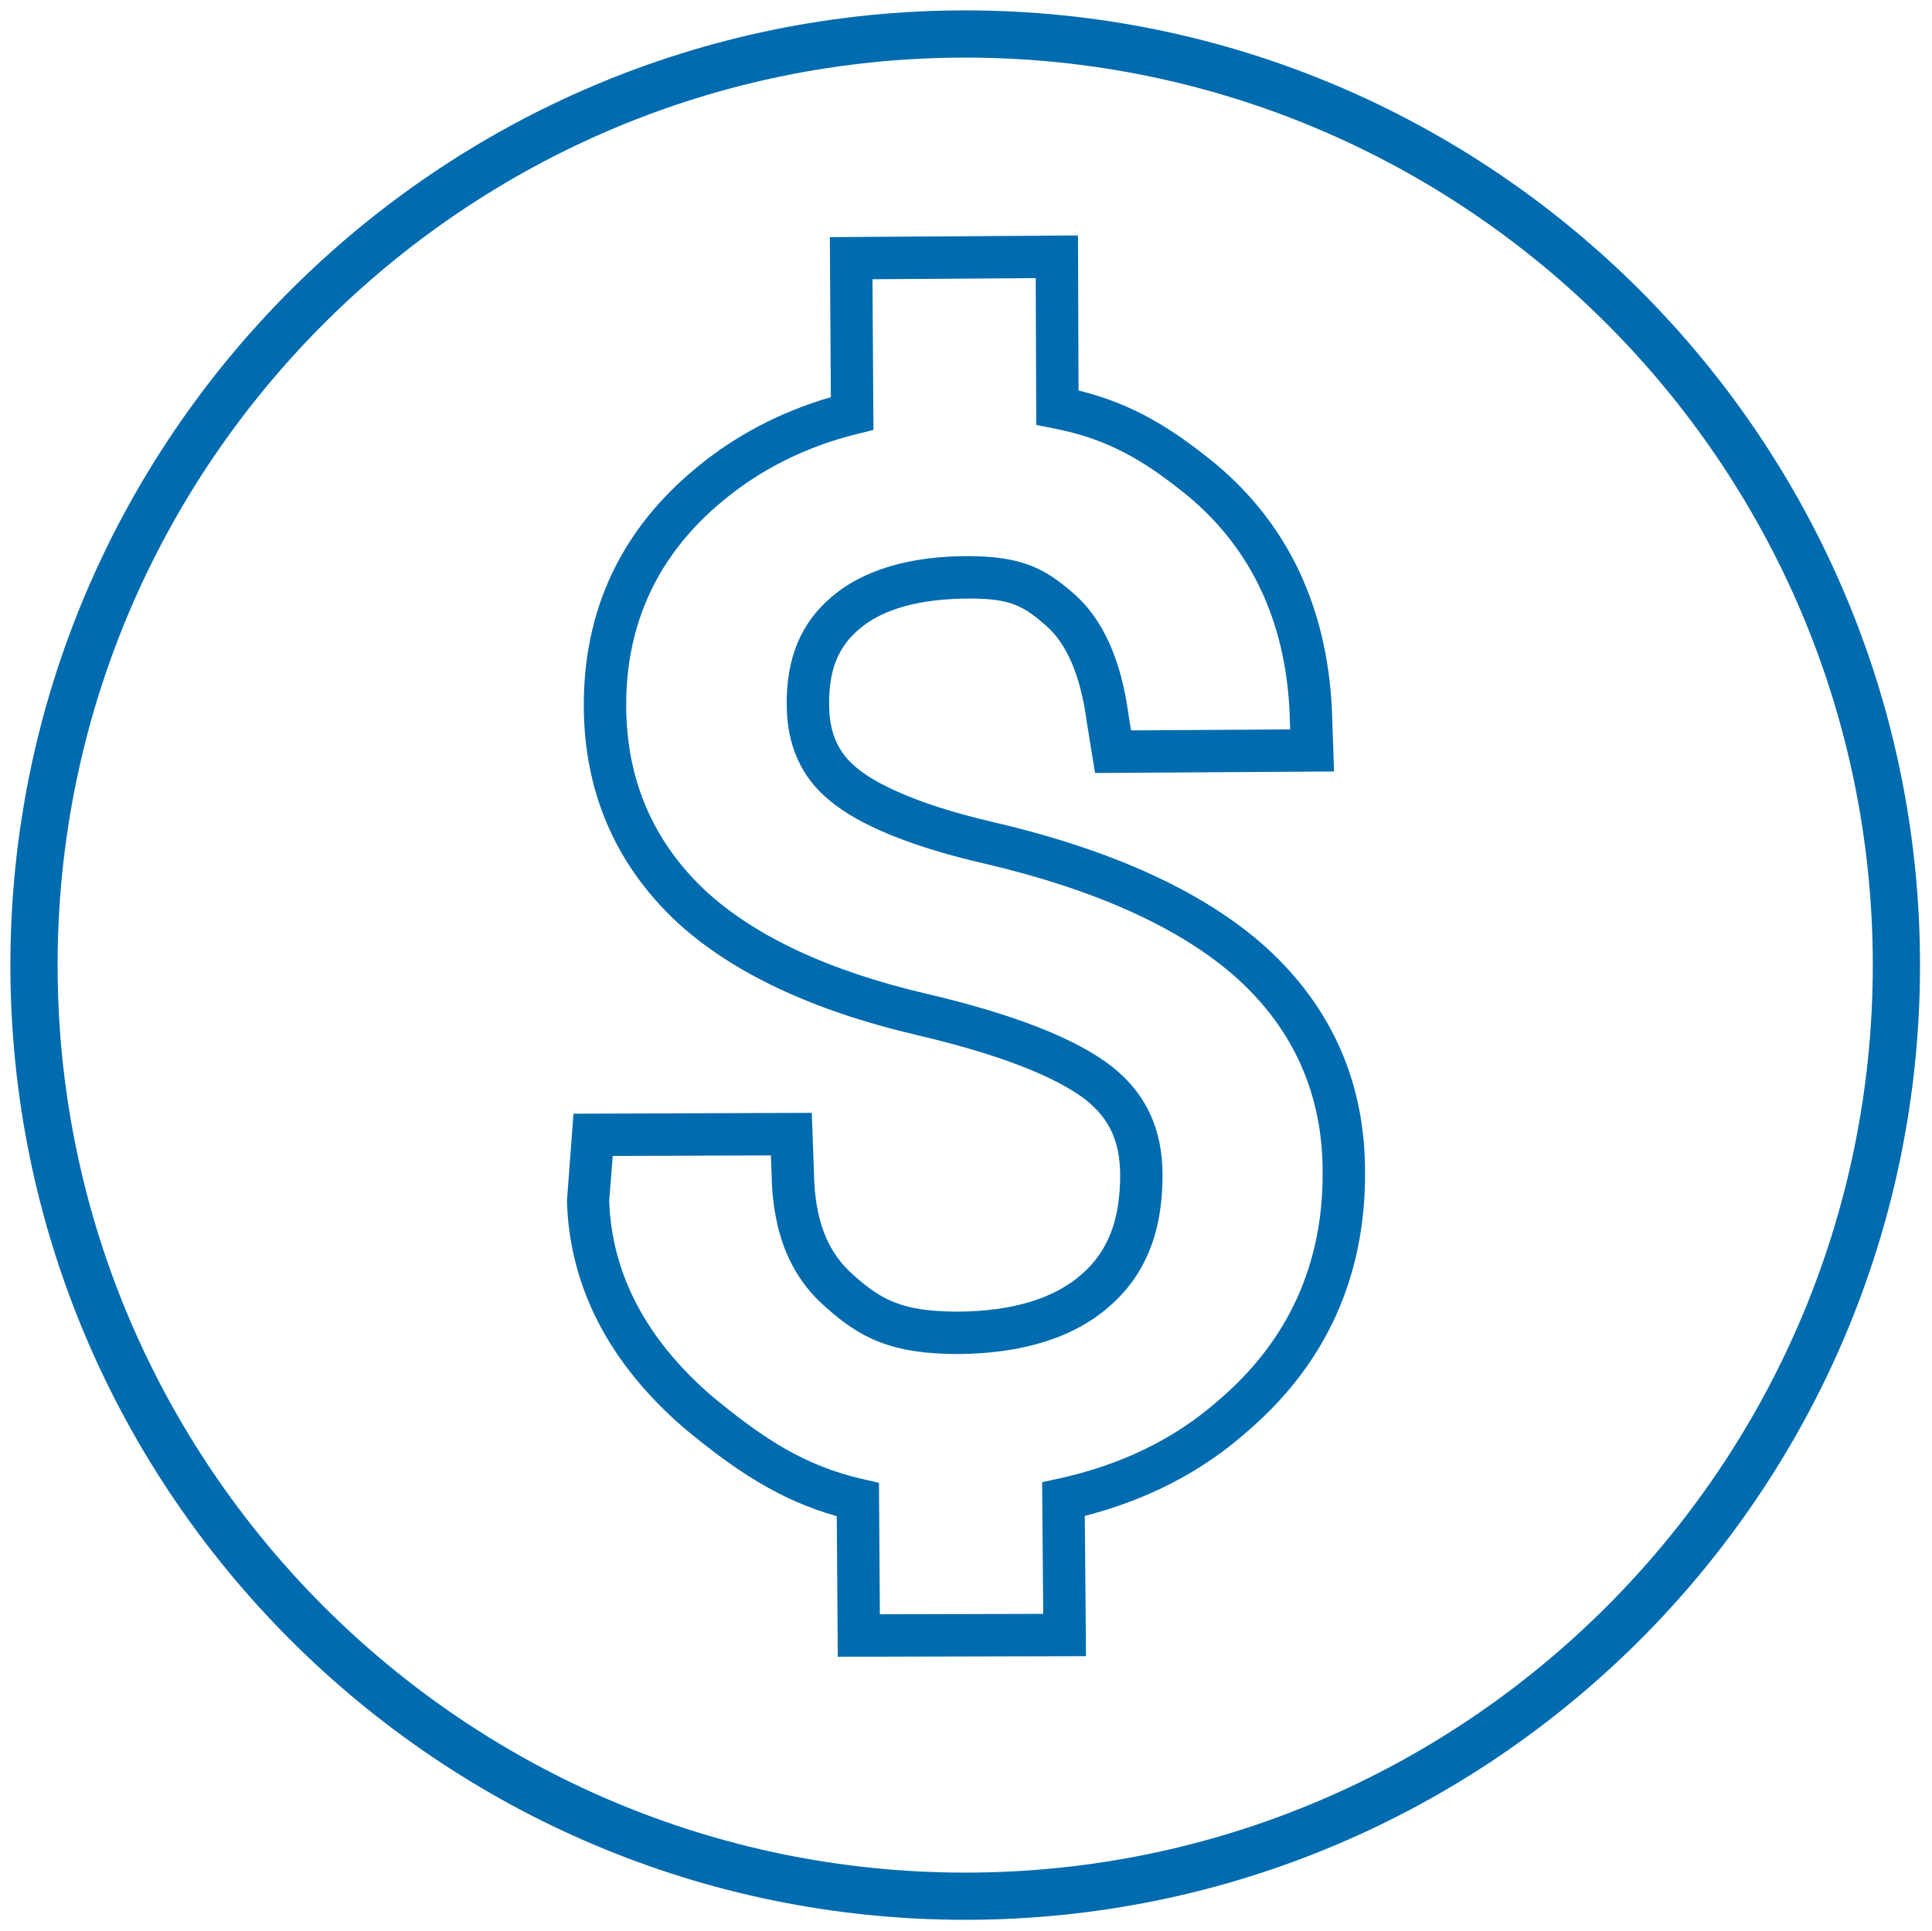
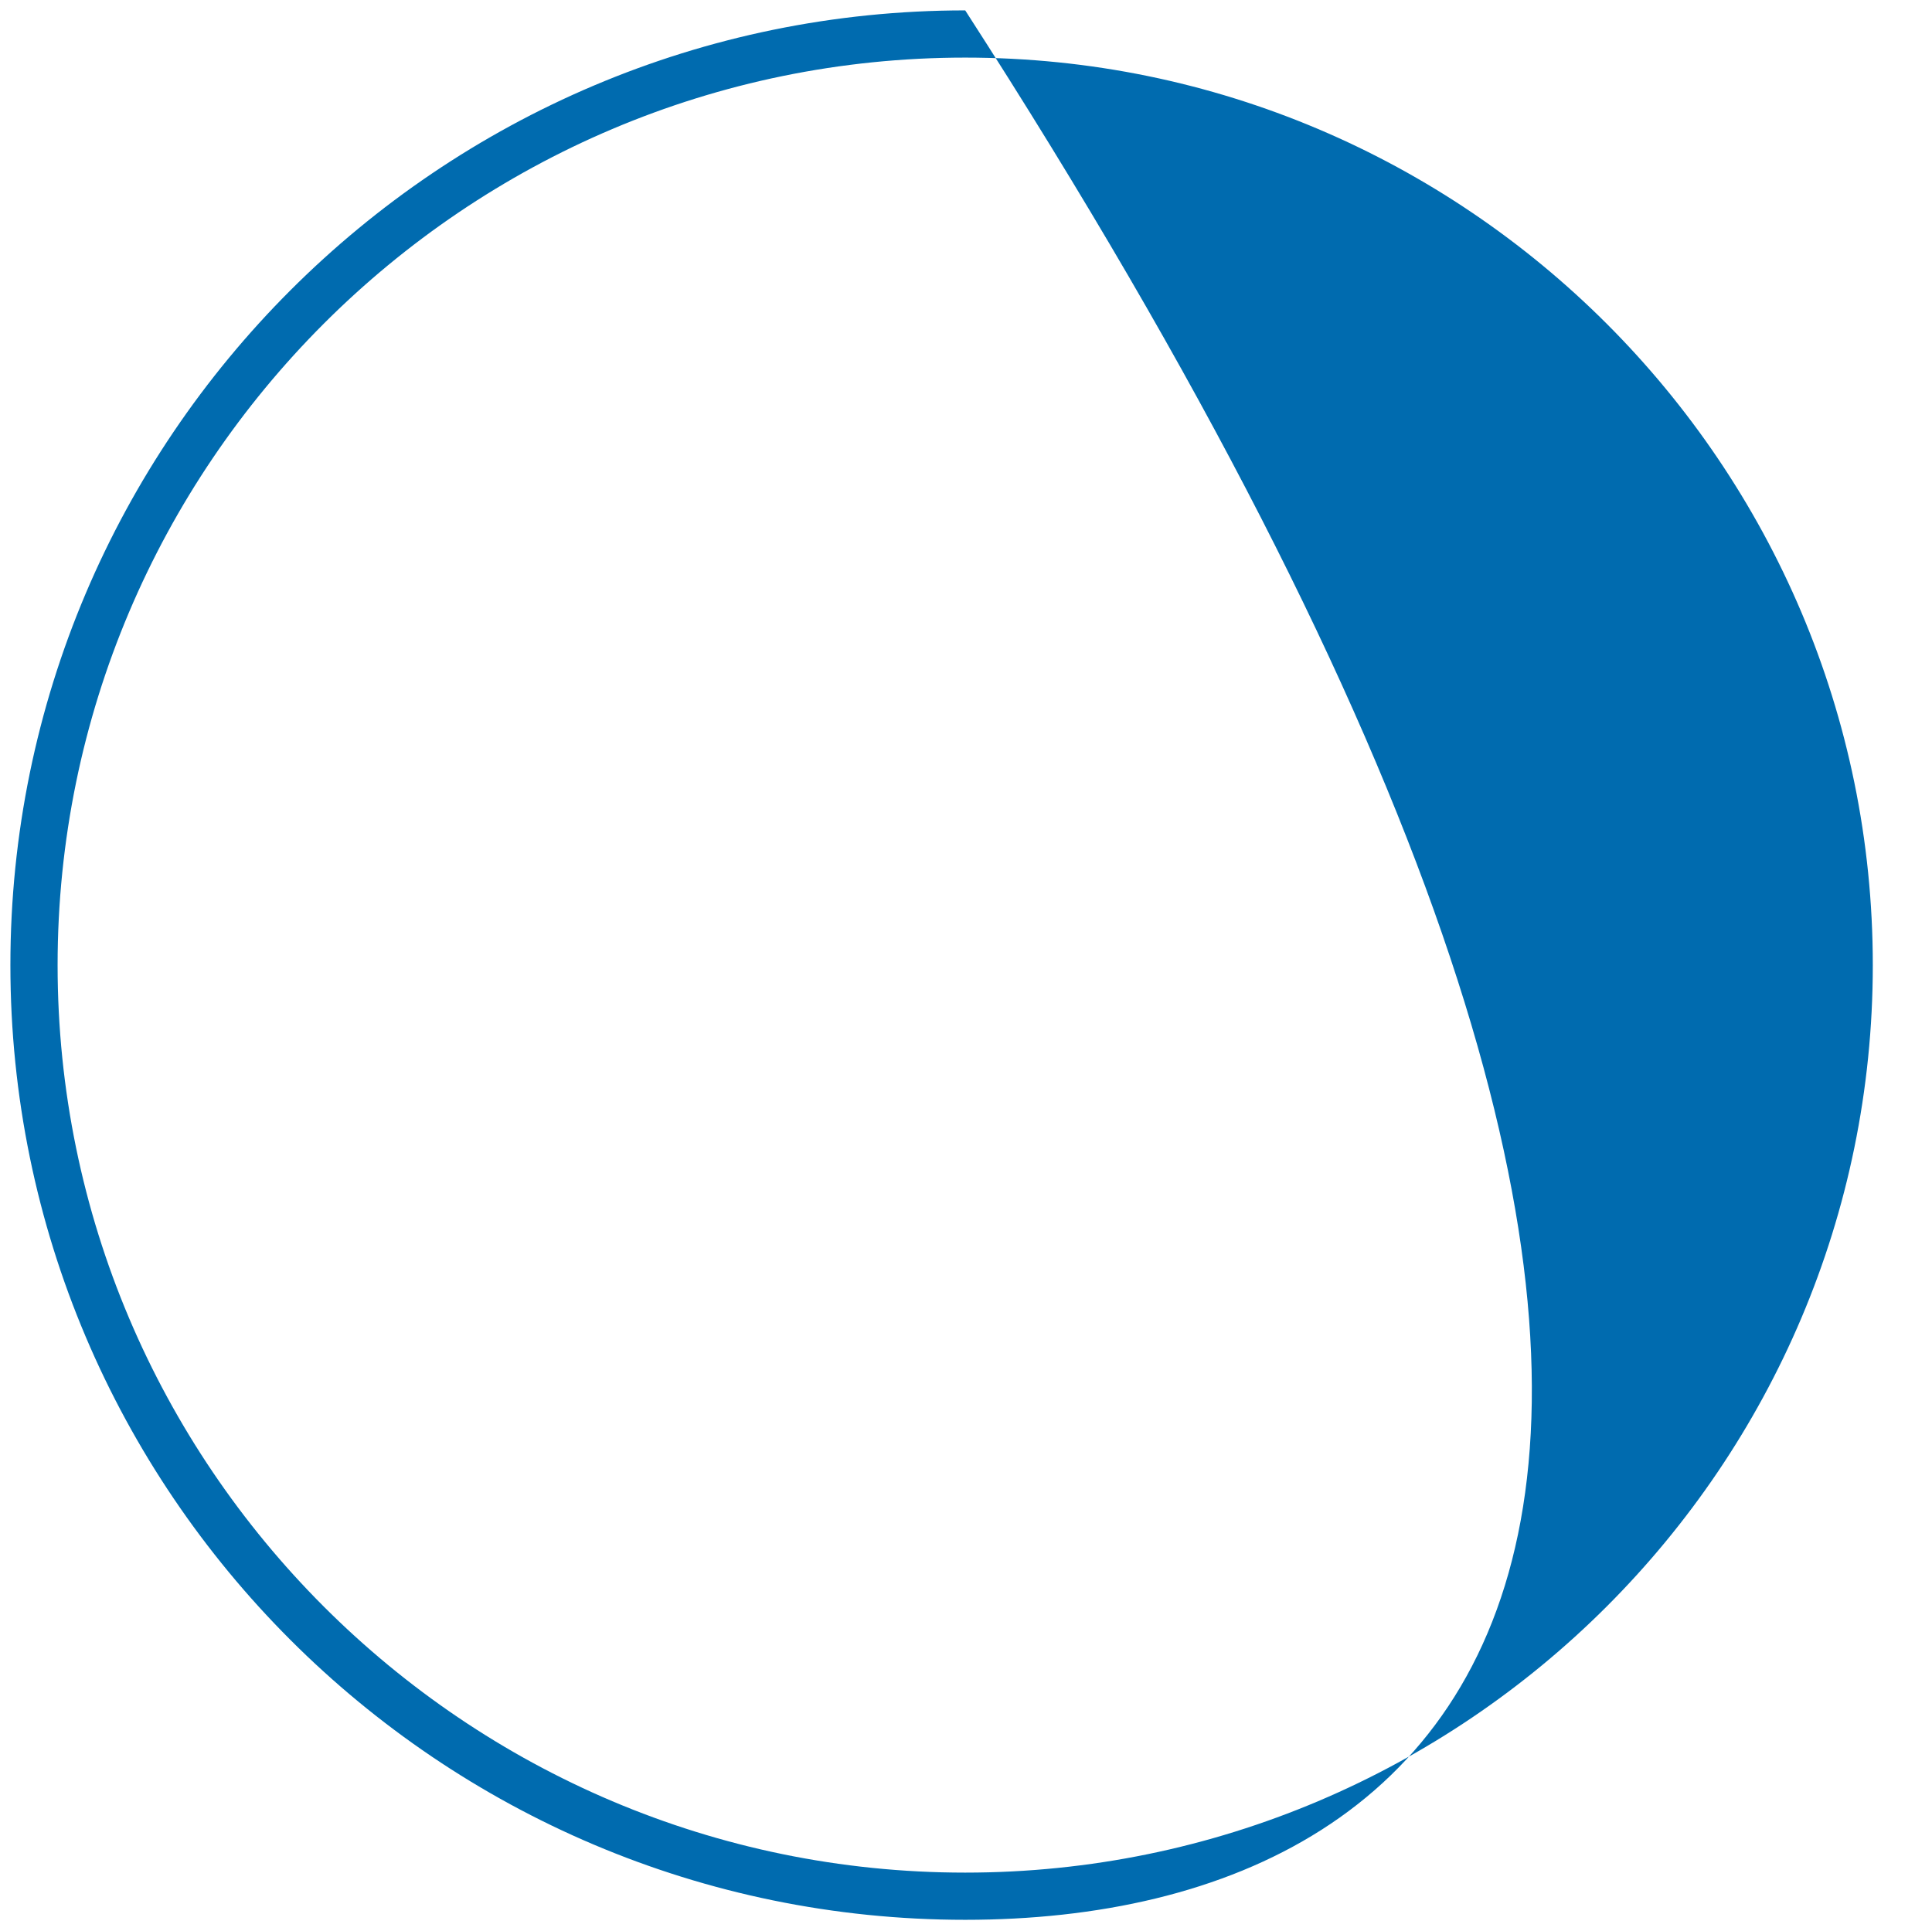
<svg xmlns="http://www.w3.org/2000/svg" version="1.1" id="Isolation_Mode" x="0px" y="0px" width="295.563px" height="295.401px" viewBox="0 0 295.563 295.401" style="enable-background:new 0 0 295.563 295.401;" xml:space="preserve">
  <g>
-     <path style="fill:#006BAF;" d="M147.662,293.733C67.12,293.733,1.59,228.208,1.59,147.666C1.59,67.12,67.12,1.59,147.662,1.59   c80.542,0,146.067,65.529,146.067,146.076C293.729,228.208,228.204,293.733,147.662,293.733z M147.662,8.813   c-76.561,0-138.85,62.289-138.85,138.854c0,76.561,62.289,138.845,138.85,138.845c76.561,0,138.845-62.284,138.845-138.845   C286.507,71.101,224.223,8.813,147.662,8.813z" />
+     <path style="fill:#006BAF;" d="M147.662,293.733C67.12,293.733,1.59,228.208,1.59,147.666C1.59,67.12,67.12,1.59,147.662,1.59   C293.729,228.208,228.204,293.733,147.662,293.733z M147.662,8.813   c-76.561,0-138.85,62.289-138.85,138.854c0,76.561,62.289,138.845,138.85,138.845c76.561,0,138.845-62.284,138.845-138.845   C286.507,71.101,224.223,8.813,147.662,8.813z" />
  </g>
  <g>
-     <path style="fill:#006BAF;" d="M128.163,253.488l-0.146-21.508c-8.854-2.498-15.577-7.04-23.279-13.408   c-11.572-9.971-17.614-21.678-18.005-34.831l1.001-13.342l36.451-0.131l0.336,9.127c0.117,7.25,2.042,12.217,6.07,15.712   c4.307,3.866,7.618,5.575,15.98,5.575c8.343-0.062,14.734-2.002,18.971-5.769c3.979-3.498,5.823-8.289,5.823-15.089   c0-5.1-1.62-8.66-5.258-11.537c-3.209-2.512-10.292-6.279-25.746-9.901c-16.161-3.762-28.632-9.67-37.069-17.553   c-9.205-8.745-13.903-19.721-13.98-32.646c-0.093-14.785,5.672-27.083,17.135-36.552c5.978-4.972,12.921-8.622,20.658-10.868   l-0.155-24.485l37.962-0.259l0.085,23.723c8.505,2.103,14.429,5.903,20.958,11.22c10.992,9.194,16.969,21.729,17.788,37.279   l0.345,9.793l-36.567,0.231l-1.284-7.937c-0.928-6.913-3.004-11.792-6.182-14.583c-3.379-2.966-5.378-4.172-11.649-4.172   c-7.663,0-13.357,1.601-16.907,4.628c-3.275,2.738-4.702,6.294-4.655,11.556c0,4.276,1.323,7.346,4.172,9.685   c2.173,1.833,7.795,5.328,21.322,8.433c18.04,4.238,31.916,10.629,41.257,18.991c10.11,9.16,15.232,20.728,15.232,34.398   c0.101,16.068-5.984,29.468-18.09,39.814c-6.812,6.046-15.148,10.373-24.782,12.855l0.182,21.458L128.163,253.488z M93.735,176.863   l-0.538,6.827c0.353,11.116,5.637,21.234,15.725,29.929c7.825,6.469,14.127,10.641,23.042,12.678l2.501,0.576l0.139,20.112   l24.991-0.062l-0.166-20.147l2.571-0.561c9.626-2.107,17.861-6.15,24.477-12.023c10.633-9.086,15.956-20.816,15.864-34.904   c0-11.78-4.4-21.732-13.084-29.597c-8.51-7.62-21.431-13.512-38.384-17.499c-11.313-2.594-19.397-5.88-24.006-9.758   c-4.311-3.542-6.511-8.479-6.511-14.646c-0.062-7.152,2.215-12.569,6.959-16.536c4.713-4.025,11.861-6.163,20.649-6.163   c8.382,0,11.905,1.868,16.366,5.788c4.393,3.854,7.192,10.083,8.321,18.504l0.382,2.37l24.342-0.155l-0.108-3.07   c-0.723-13.621-5.918-24.593-15.441-32.562c-6.531-5.316-12.024-8.741-20.684-10.431l-2.61-0.51l-0.085-22.474l-24.972,0.174   l0.147,23.062l-2.482,0.611c-7.783,1.917-14.696,5.359-20.557,10.234c-9.898,8.173-14.87,18.774-14.785,31.517   c0.062,11.092,4.083,20.499,11.943,27.964c7.574,7.08,19.049,12.454,34.092,15.957c13.339,3.127,22.854,6.87,28.282,11.123   c5.208,4.122,7.736,9.558,7.736,16.633c0,8.679-2.621,15.206-8.014,19.95c-5.432,4.825-13.258,7.318-23.244,7.396   c-10.327,0-15.098-2.532-20.297-7.202c-5.398-4.686-8.116-11.372-8.259-20.402l-0.1-2.788L93.735,176.863z" />
-   </g>
+     </g>
</svg>